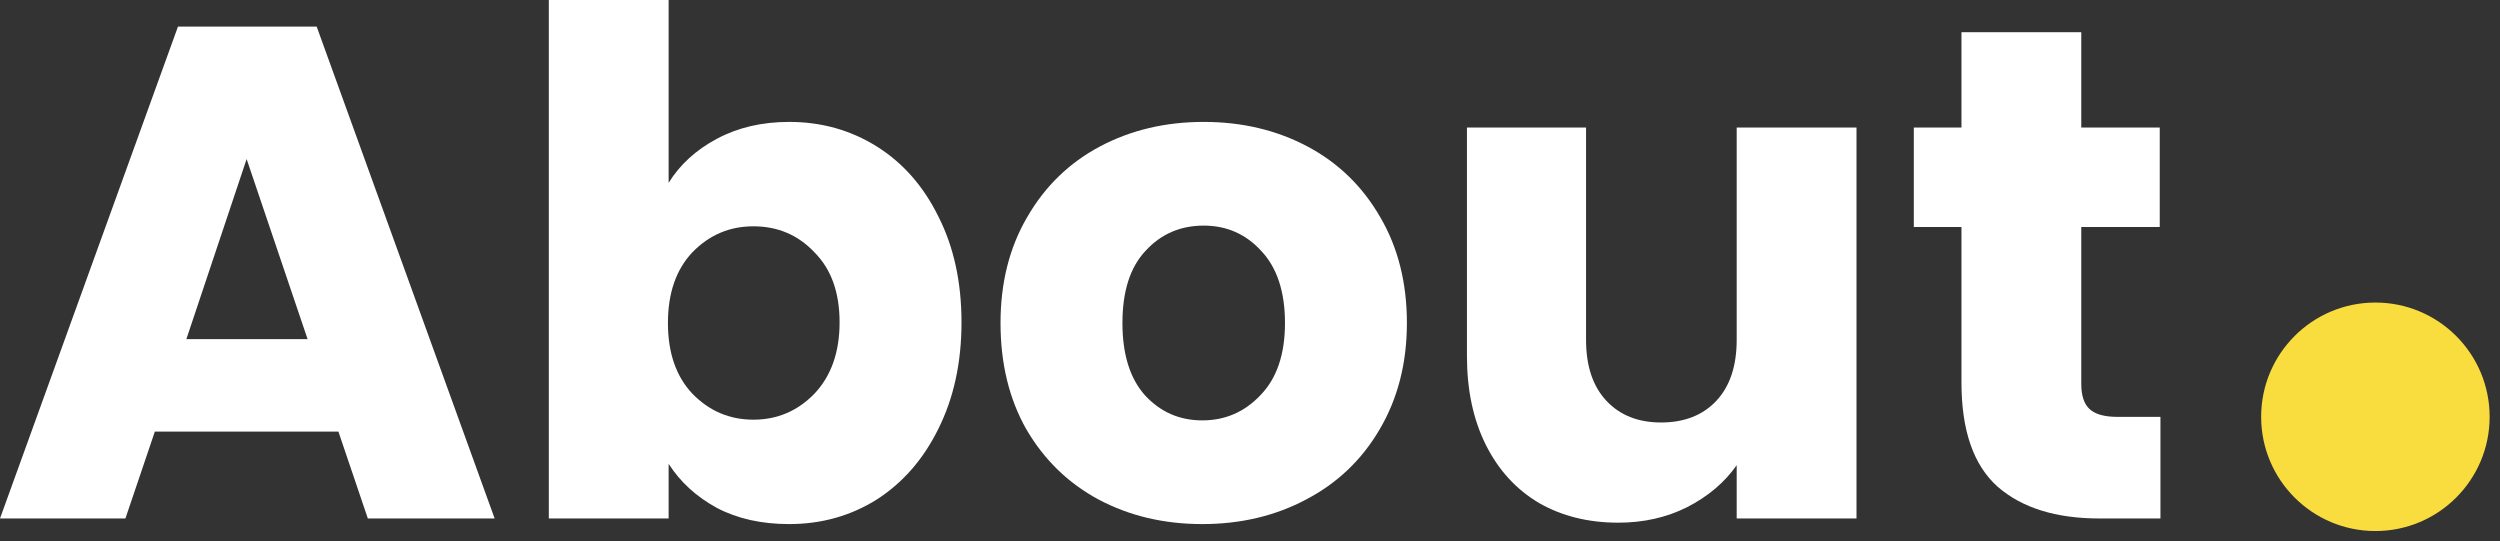
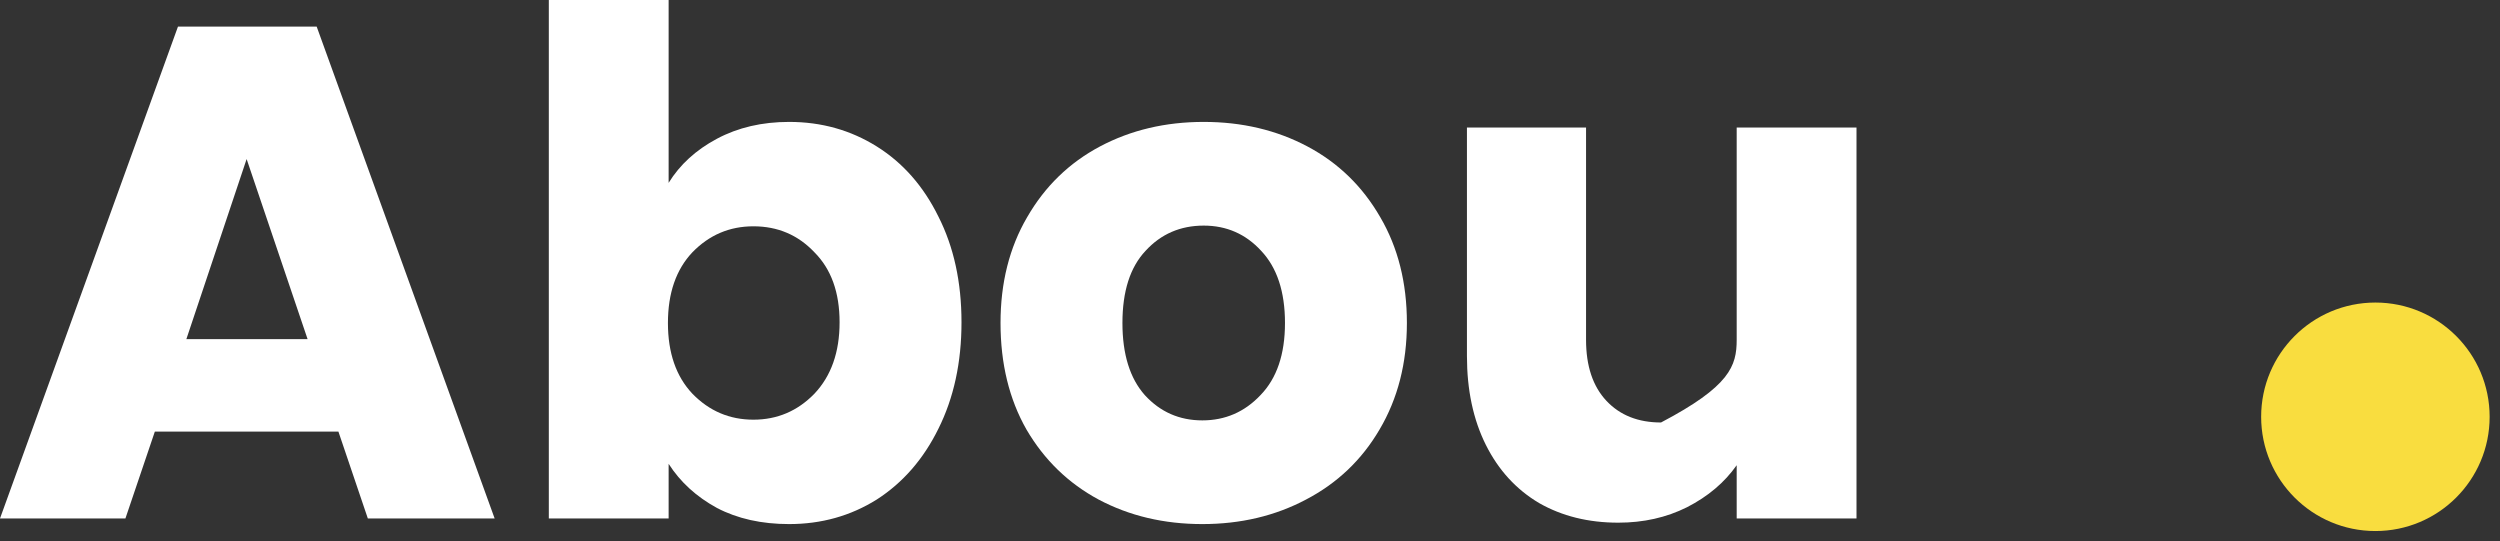
<svg xmlns="http://www.w3.org/2000/svg" width="157" height="34" viewBox="0 0 157 34" fill="none">
  <rect x="0" y="0" width="157" height="34" fill="#333333" stroke="none" />
  <path d="M156.349 26.175C156.349 30.137 153.137 33.349 149.175 33.349C145.212 33.349 142 30.137 142 26.175C142 22.212 145.212 19 149.175 19C153.137 19 156.349 22.212 156.349 26.175Z" fill="#F9DD3F" />
-   <path d="M135.676 26.18V32.56H131.848C129.12 32.56 126.994 31.9 125.468 30.58C123.943 29.231 123.18 27.046 123.18 24.024V14.256H120.188V8.008H123.18V2.024H130.704V8.008H135.632V14.256H130.704V24.112C130.704 24.846 130.88 25.374 131.232 25.696C131.584 26.019 132.171 26.18 132.992 26.18H135.676Z" fill="white" />
-   <path d="M116.588 8.008V32.56H109.064V29.216C108.301 30.301 107.26 31.181 105.94 31.856C104.649 32.501 103.212 32.824 101.628 32.824C99.751 32.824 98.093 32.413 96.656 31.592C95.219 30.741 94.104 29.524 93.312 27.94C92.52 26.356 92.124 24.493 92.124 22.352V8.008H99.604V21.34C99.604 22.983 100.029 24.259 100.88 25.168C101.731 26.077 102.875 26.532 104.312 26.532C105.779 26.532 106.937 26.077 107.788 25.168C108.639 24.259 109.064 22.983 109.064 21.34V8.008H116.588Z" fill="white" />
+   <path d="M116.588 8.008V32.56H109.064V29.216C108.301 30.301 107.26 31.181 105.94 31.856C104.649 32.501 103.212 32.824 101.628 32.824C99.751 32.824 98.093 32.413 96.656 31.592C95.219 30.741 94.104 29.524 93.312 27.94C92.52 26.356 92.124 24.493 92.124 22.352V8.008H99.604V21.34C99.604 22.983 100.029 24.259 100.88 25.168C101.731 26.077 102.875 26.532 104.312 26.532C108.639 24.259 109.064 22.983 109.064 21.34V8.008H116.588Z" fill="white" />
  <path d="M75.505 32.912C73.1 32.912 70.929 32.399 68.993 31.372C67.086 30.346 65.576 28.879 64.461 26.972C63.376 25.066 62.833 22.836 62.833 20.284C62.833 17.762 63.39 15.547 64.505 13.64C65.62 11.704 67.145 10.223 69.081 9.196C71.017 8.17 73.188 7.656 75.593 7.656C77.998 7.656 80.169 8.17 82.105 9.196C84.041 10.223 85.566 11.704 86.681 13.64C87.796 15.547 88.353 17.762 88.353 20.284C88.353 22.807 87.781 25.036 86.637 26.972C85.522 28.879 83.982 30.346 82.017 31.372C80.081 32.399 77.91 32.912 75.505 32.912ZM75.505 26.4C76.942 26.4 78.16 25.872 79.157 24.816C80.184 23.76 80.697 22.25 80.697 20.284C80.697 18.319 80.198 16.808 79.201 15.752C78.233 14.696 77.03 14.168 75.593 14.168C74.126 14.168 72.909 14.696 71.941 15.752C70.973 16.779 70.489 18.29 70.489 20.284C70.489 22.25 70.958 23.76 71.897 24.816C72.865 25.872 74.068 26.4 75.505 26.4Z" fill="white" />
  <path d="M41.99 11.484C42.694 10.34 43.706 9.416 45.026 8.712C46.346 8.008 47.856 7.656 49.558 7.656C51.582 7.656 53.415 8.169 55.058 9.196C56.7 10.223 57.991 11.689 58.93 13.596C59.898 15.503 60.382 17.717 60.382 20.24C60.382 22.763 59.898 24.992 58.93 26.928C57.991 28.835 56.7 30.316 55.058 31.372C53.415 32.399 51.582 32.912 49.558 32.912C47.827 32.912 46.316 32.575 45.026 31.9C43.735 31.196 42.723 30.272 41.99 29.128V32.56H34.466V0H41.99V11.484ZM52.726 20.24C52.726 18.363 52.198 16.896 51.142 15.84C50.115 14.755 48.839 14.212 47.314 14.212C45.818 14.212 44.542 14.755 43.486 15.84C42.459 16.925 41.946 18.407 41.946 20.284C41.946 22.161 42.459 23.643 43.486 24.728C44.542 25.813 45.818 26.356 47.314 26.356C48.81 26.356 50.086 25.813 51.142 24.728C52.198 23.613 52.726 22.117 52.726 20.24Z" fill="white" />
  <path d="M21.252 27.104H9.724L7.876 32.56H0L11.176 1.672H19.888L31.064 32.56H23.1L21.252 27.104ZM19.316 21.296L15.488 9.988L11.704 21.296H19.316Z" fill="white" />
</svg>